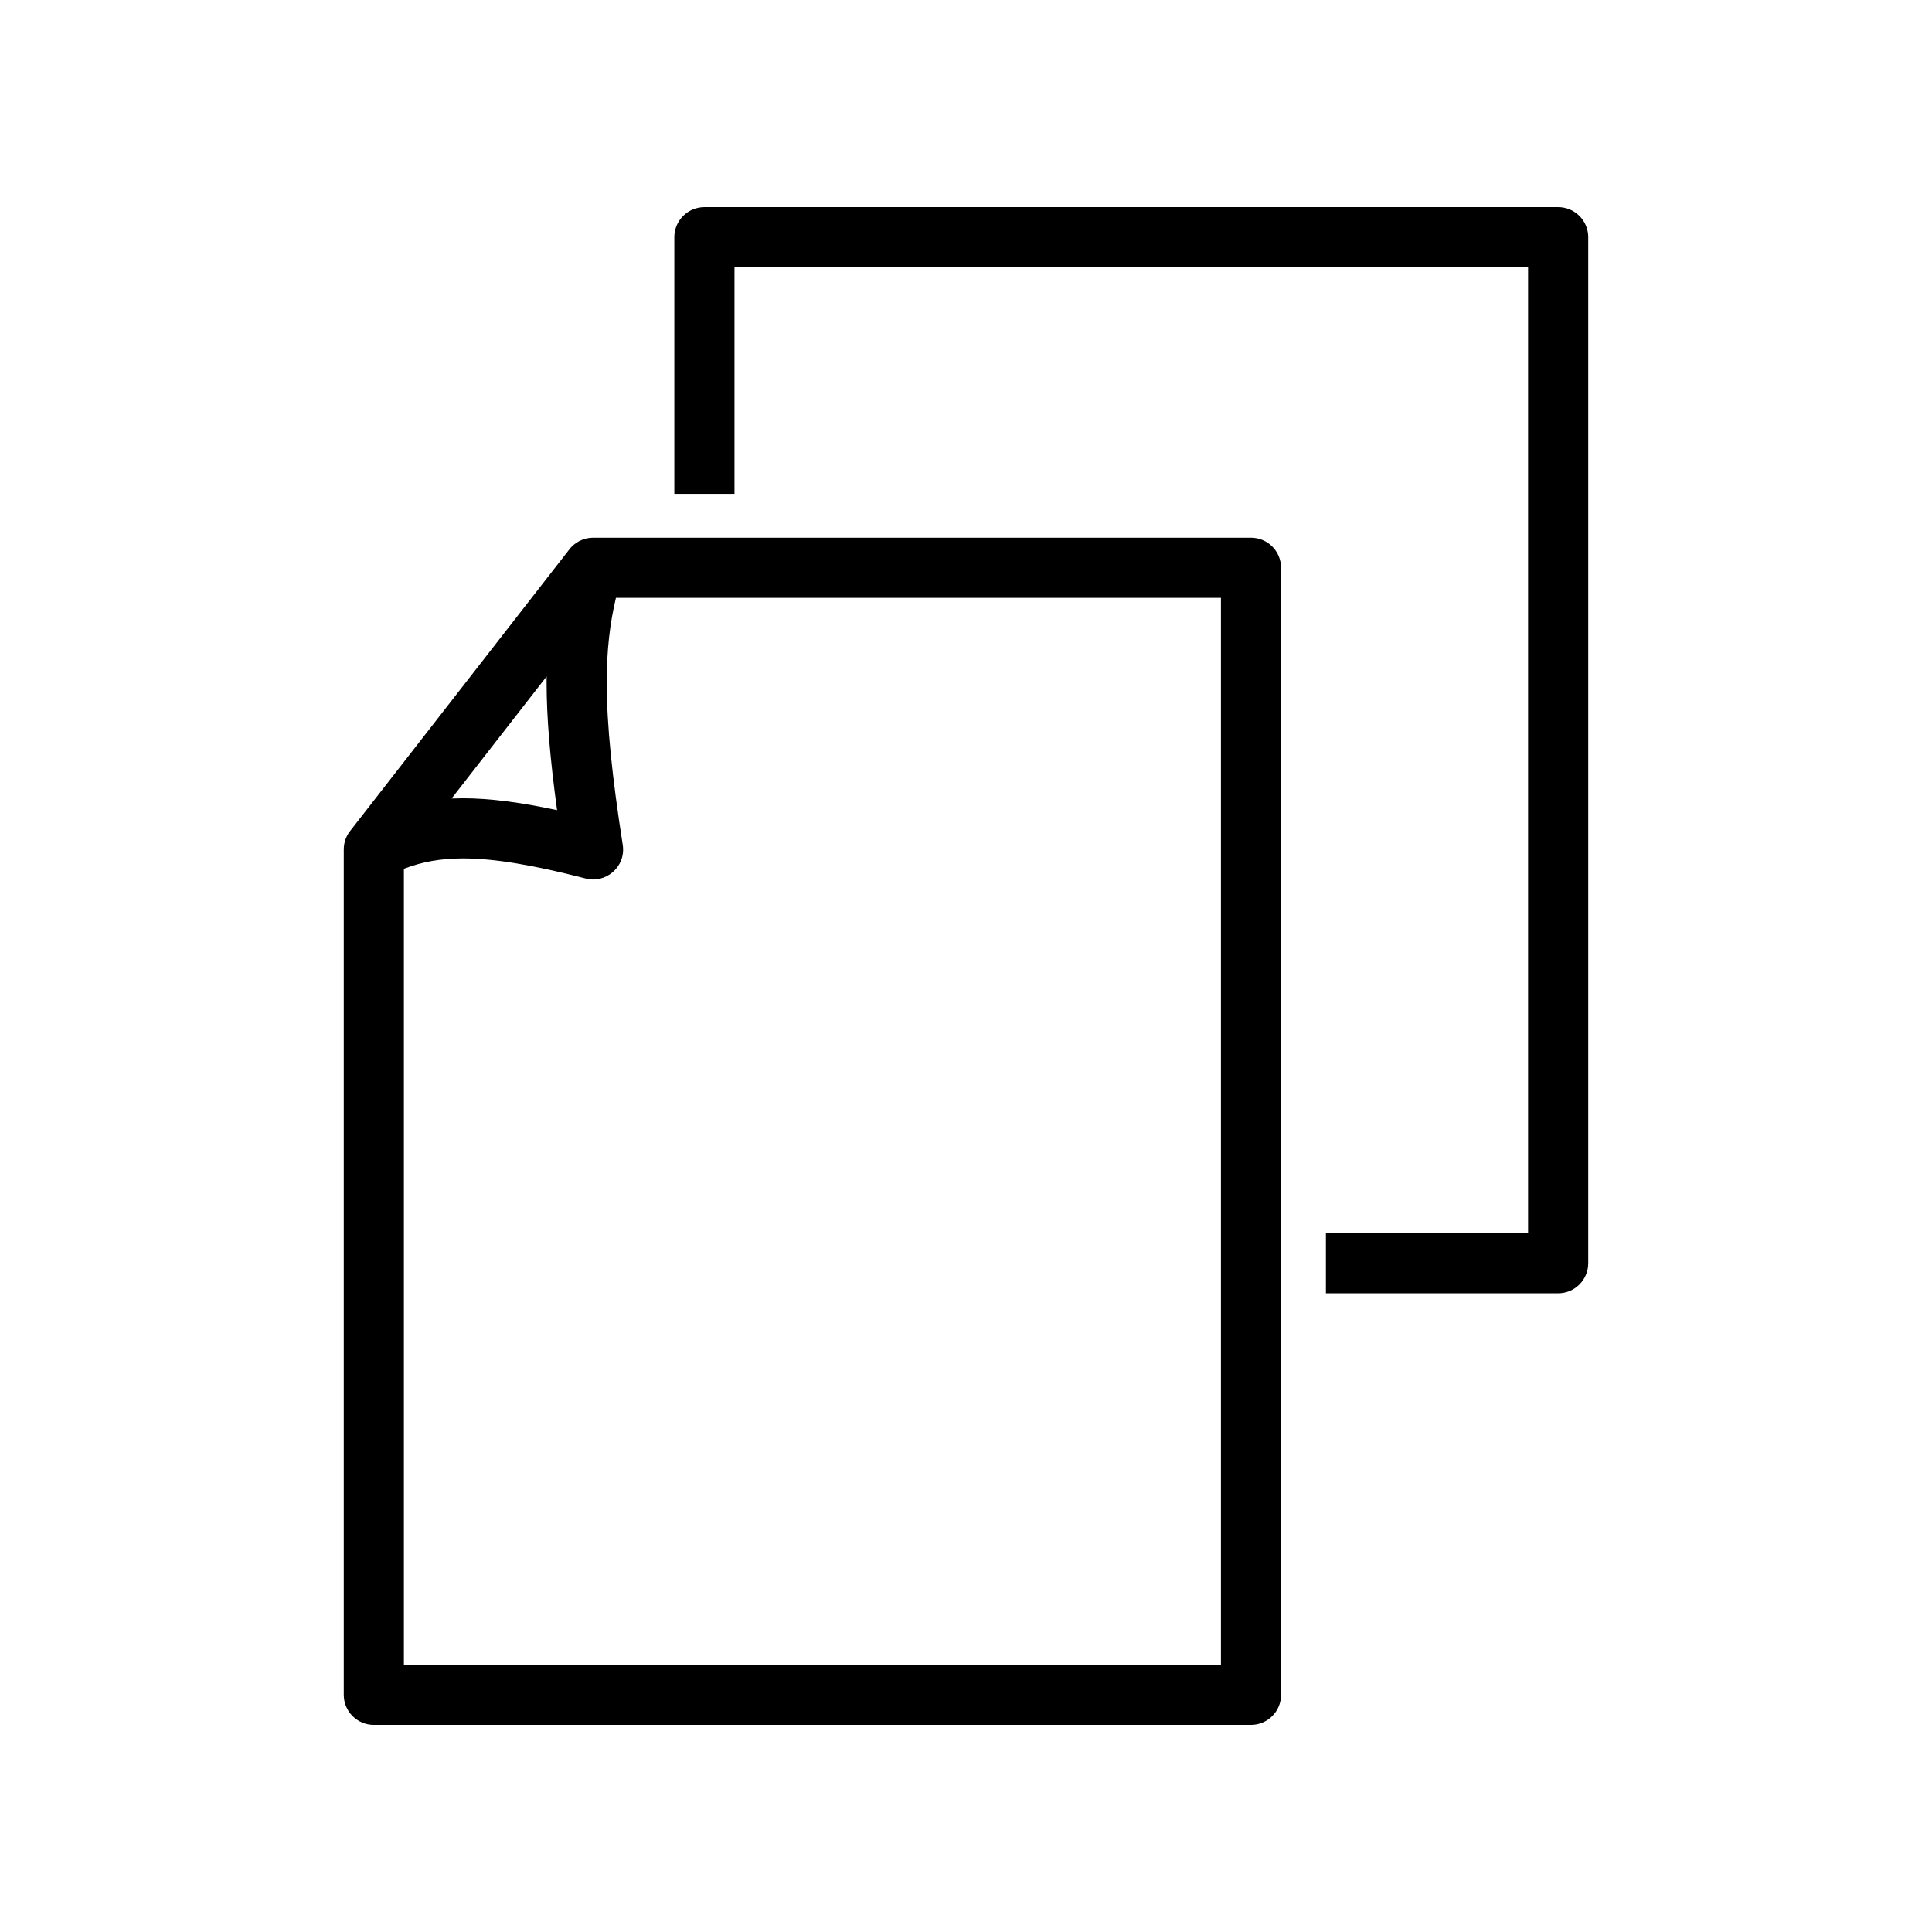
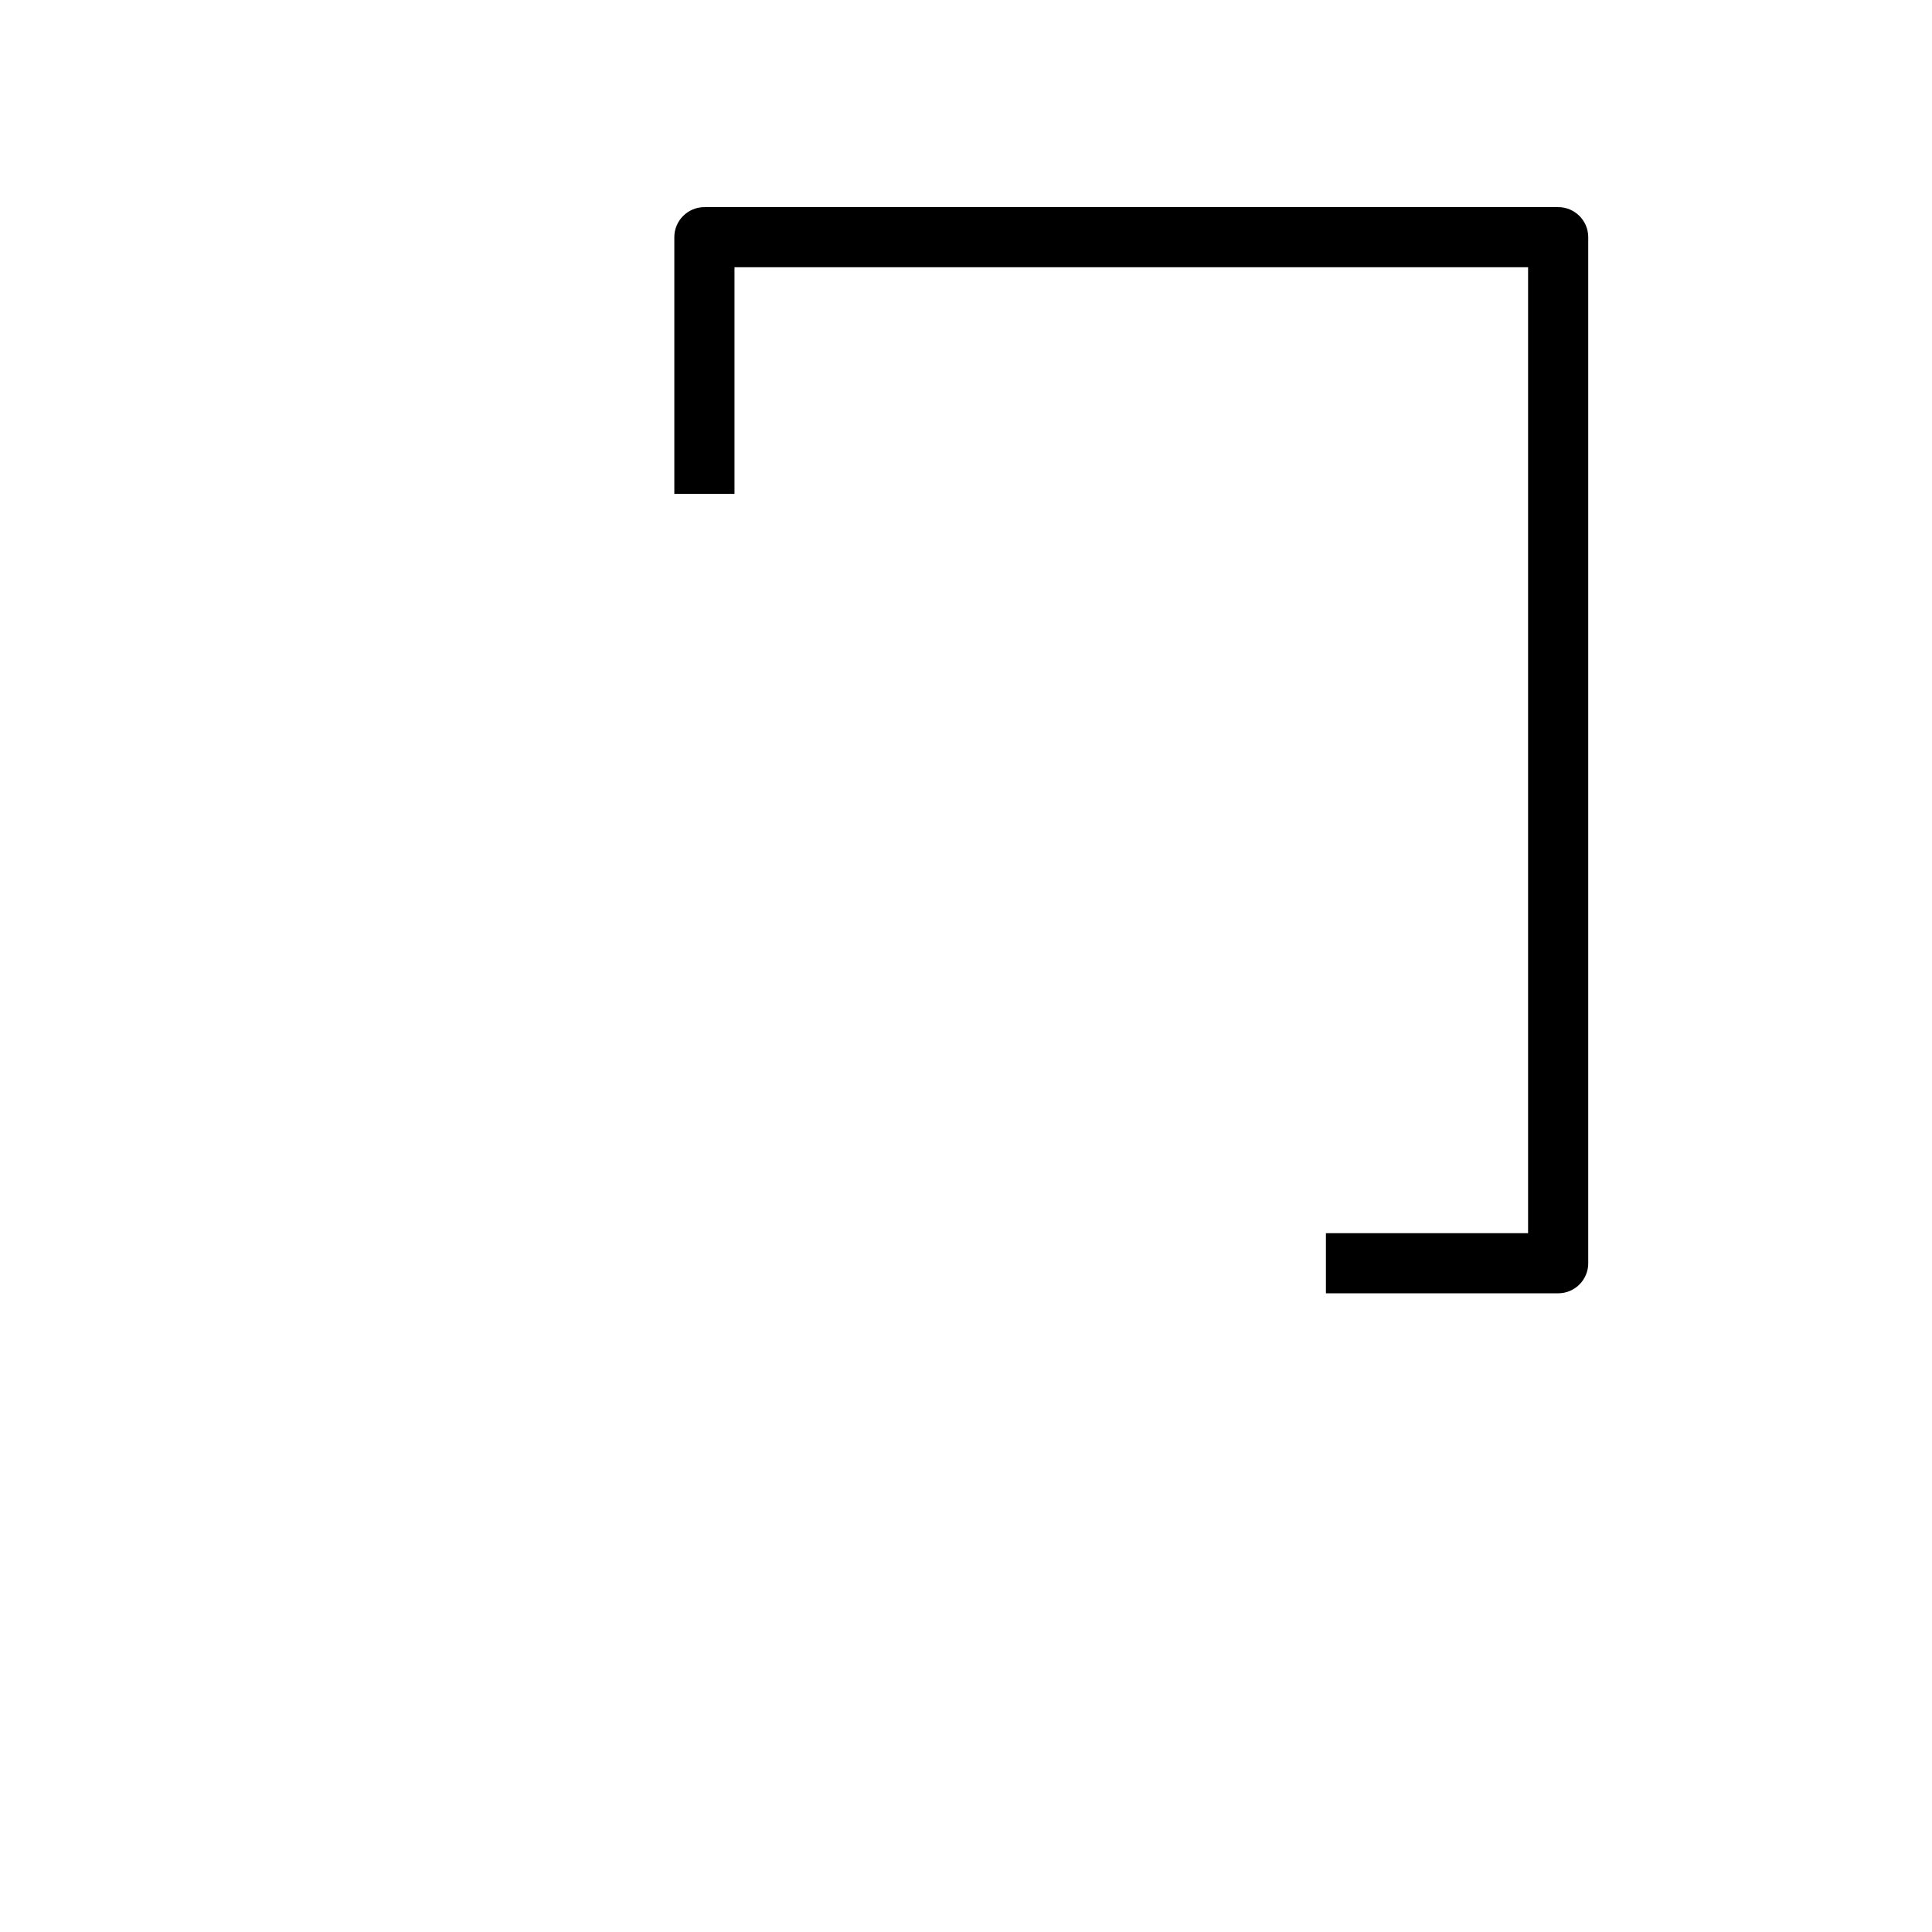
<svg xmlns="http://www.w3.org/2000/svg" fill="#000000" width="800px" height="800px" version="1.1" viewBox="144 144 512 512">
  <g>
-     <path d="m294.69 289.84c1.445-2.019 3.812-3.344 6.488-3.344h174.35c4.402 0 7.965 3.57 7.965 7.977v298.68c0 4.398-3.562 7.965-7.965 7.965h-232.46c-4.398 0-7.969-3.566-7.969-7.965v-224.02c0-1.941 0.691-3.723 1.844-5.106zm172.87 12.594h-160.33c-1.621 6.785-2.438 13.895-2.438 22.363 0 11.359 1.414 24.98 4.242 43.125 0.902 5.805-4.606 10.469-10.121 8.816-13.645-3.496-23.84-5.246-32.234-5.246-5.914 0-10.902 0.918-15.645 2.75v210.93h216.53v-282.75zm-178.7 20.828-25.184 32.359 3.004-0.066c7.094 0 15.164 1.055 24.953 3.152-1.855-13.566-2.781-24.484-2.781-33.91l0.012-1.535z" />
    <path d="m330.68 198.89h226.25c4.398 0 7.969 3.57 7.969 7.965v271.92c0 4.394-3.57 7.965-7.969 7.965h-61.547v-15.934h53.574v-255.98h-210.31v60.051h-15.945v-68.02c0-4.394 3.57-7.965 7.977-7.965z" />
  </g>
</svg>